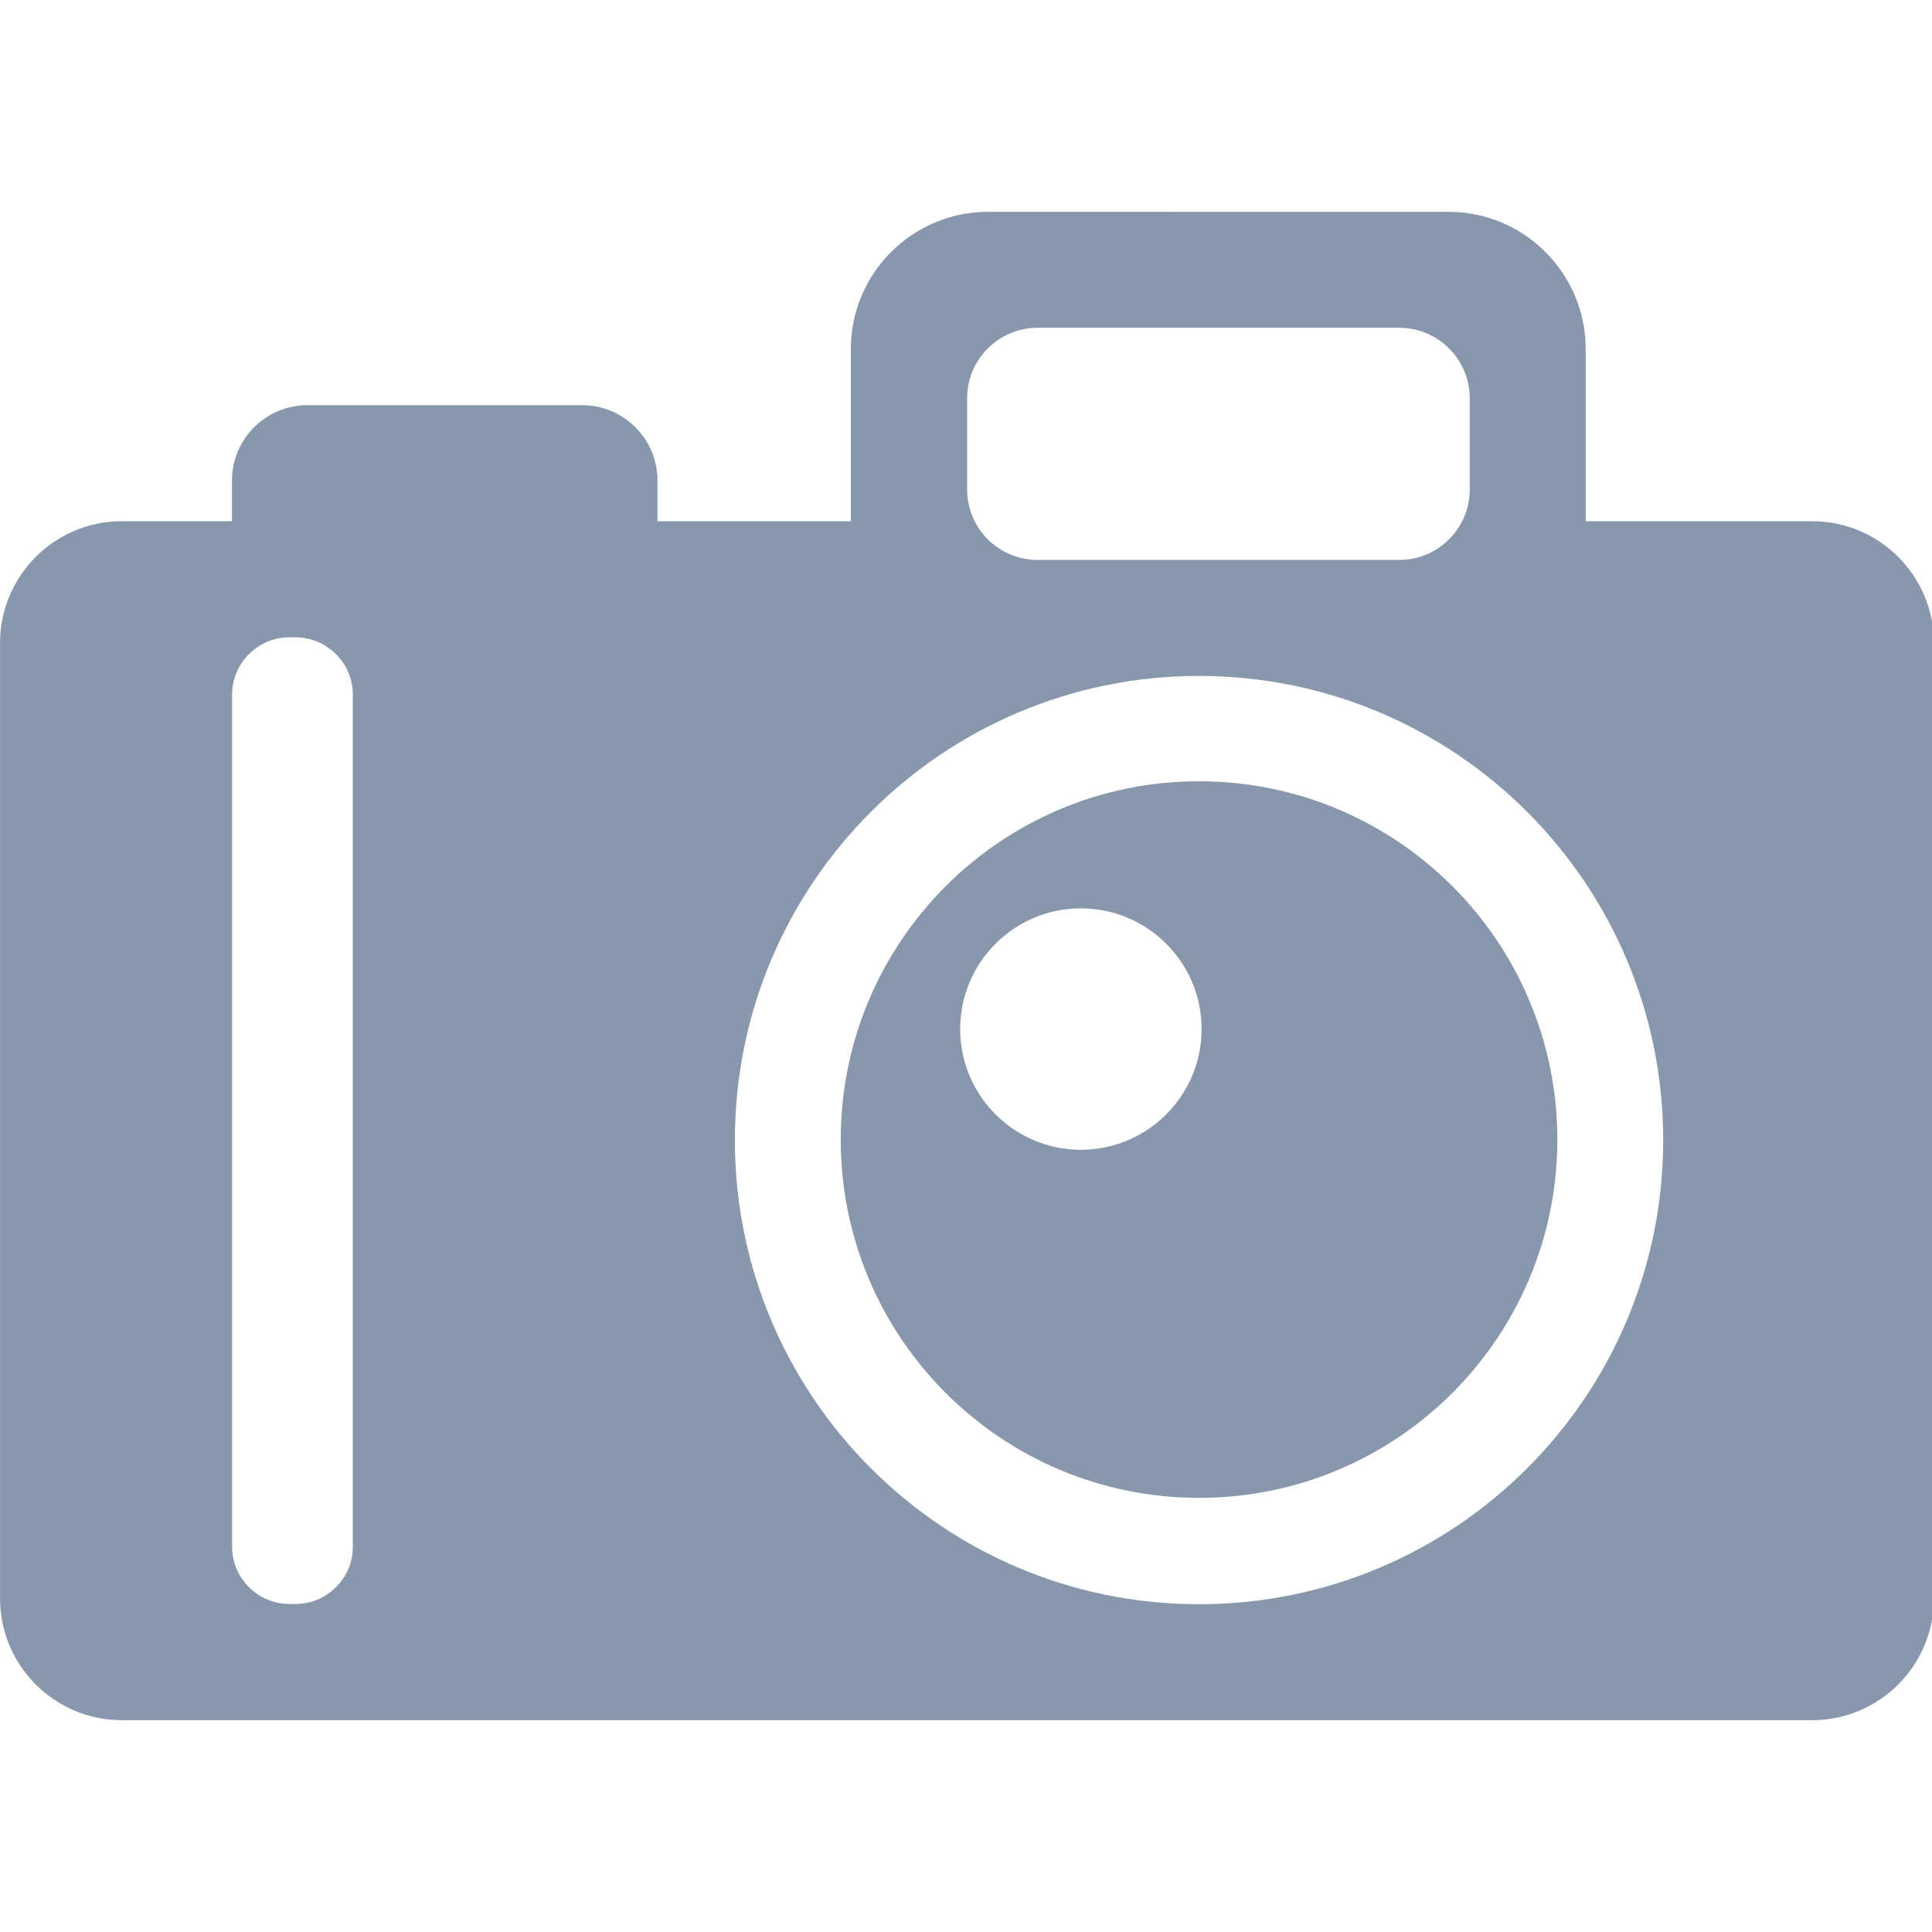
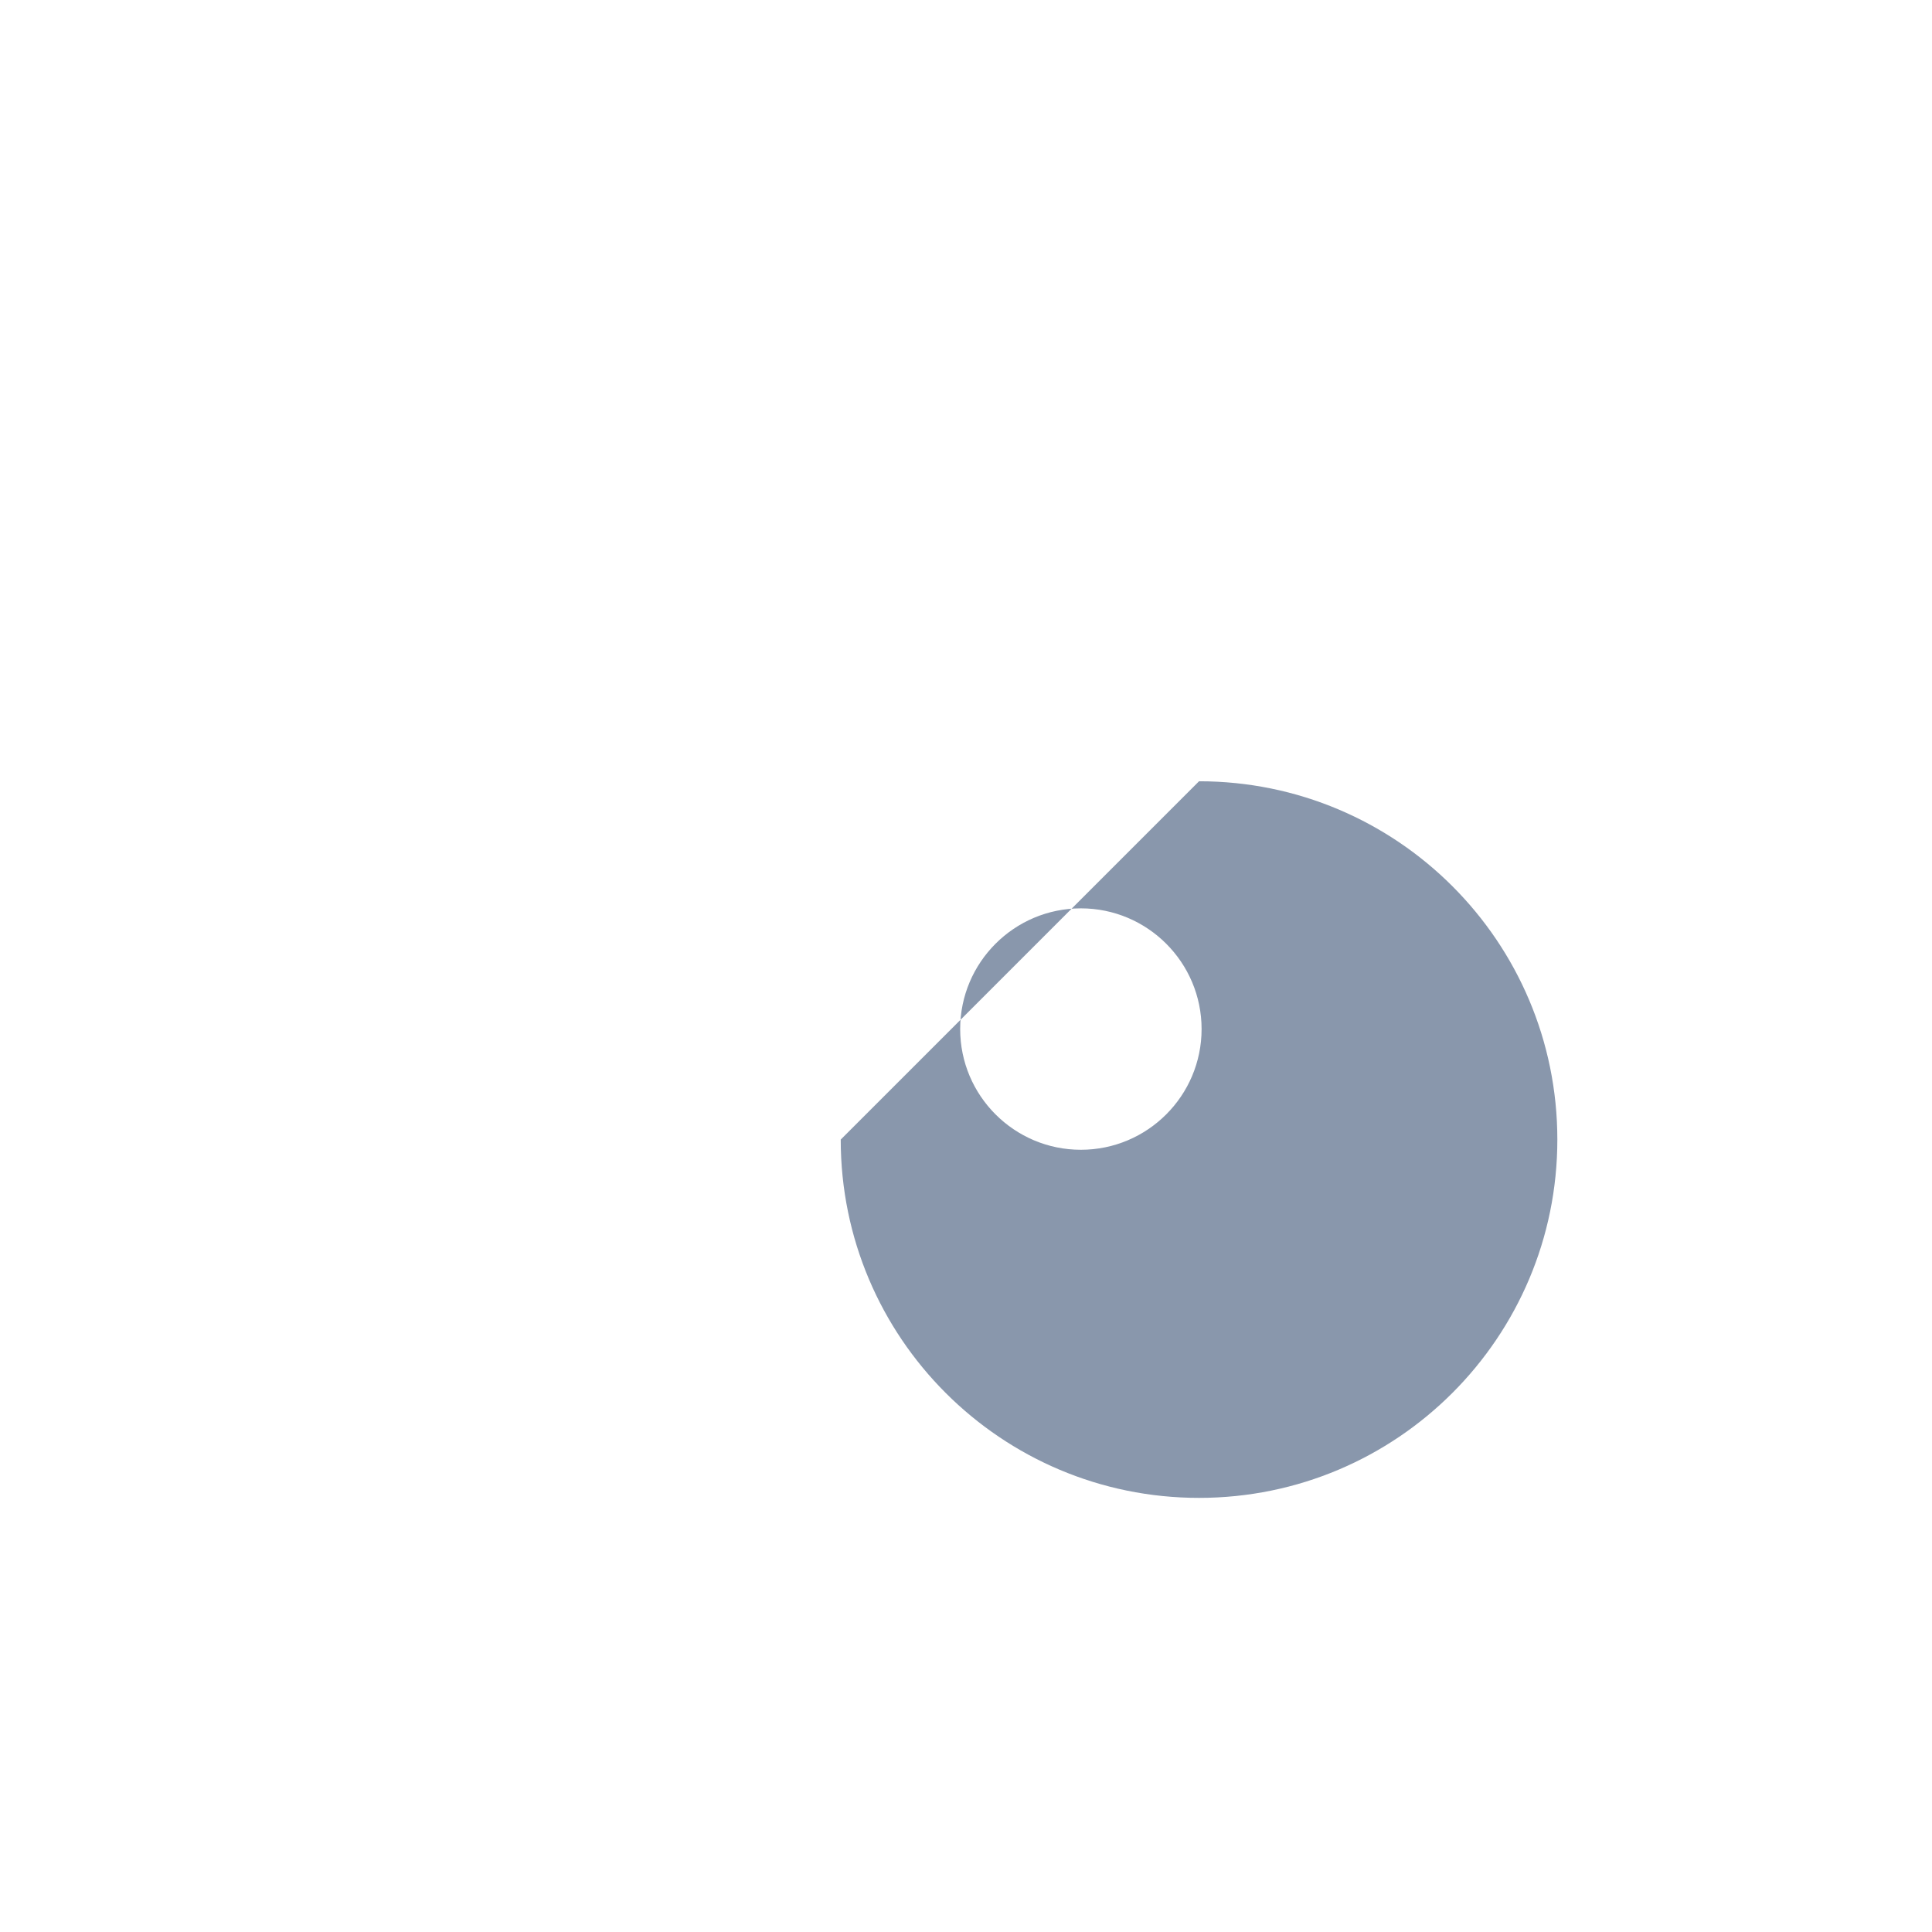
<svg xmlns="http://www.w3.org/2000/svg" version="1.2" baseProfile="tiny" id="Слой_1" x="0px" y="0px" viewBox="0 0 50 50" width="37.5pt" height="37.5pt" overflow="auto" xml:space="preserve">
  <g>
-     <path fill="#8997AC" d="M0.001,41.367c0,1.739,1.412,3.151,3.151,3.151h43.746c1.739,0,3.151-1.412,3.151-3.151V16.64   c0-1.739-1.412-3.151-3.151-3.151h-5.86V9.033c0-1.959-1.592-3.551-3.551-3.551H25.571c-1.959,0-3.551,1.592-3.551,3.551v4.456   h-5.004v-1.053c0-1.076-0.874-1.95-1.95-1.95H7.954c-1.076,0-1.95,0.874-1.95,1.95v1.053H3.152c-1.739,0-3.151,1.412-3.151,3.151   L0.001,41.367 M43.043,29.505c0,6.633-5.381,12.012-12.012,12.012c-6.633,0-12.012-5.381-12.012-12.012   c0-6.633,5.381-12.012,12.012-12.012C37.664,17.493,43.043,22.875,43.043,29.505 M9.131,40.031c0,0.813-0.667,1.48-1.481,1.48   H7.488c-0.814,0-1.481-0.667-1.481-1.48V17.974c0-0.813,0.667-1.48,1.481-1.48h0.161c0.814,0,1.481,0.667,1.481,1.48V40.031    M38.037,12.665c0,1.008-0.818,1.826-1.826,1.826h-9.356c-1.008,0-1.826-0.818-1.826-1.826v-2.356c0-1.008,0.818-1.826,1.826-1.826   h9.356c1.008,0,1.826,0.818,1.826,1.826V12.665" />
-     <path fill="#8997AC" d="M21.758,29.492c0,5.124,4.154,9.273,9.273,9.273c5.124,0,9.273-4.154,9.273-9.273   c0-5.124-4.154-9.273-9.273-9.273C25.907,20.219,21.758,24.374,21.758,29.492 M31.097,26.632c0,1.724-1.4,3.124-3.124,3.124   s-3.124-1.4-3.124-3.124s1.4-3.124,3.124-3.124S31.097,24.908,31.097,26.632" />
+     <path fill="#8997AC" d="M21.758,29.492c0,5.124,4.154,9.273,9.273,9.273c5.124,0,9.273-4.154,9.273-9.273   c0-5.124-4.154-9.273-9.273-9.273M31.097,26.632c0,1.724-1.4,3.124-3.124,3.124   s-3.124-1.4-3.124-3.124s1.4-3.124,3.124-3.124S31.097,24.908,31.097,26.632" />
  </g>
</svg>